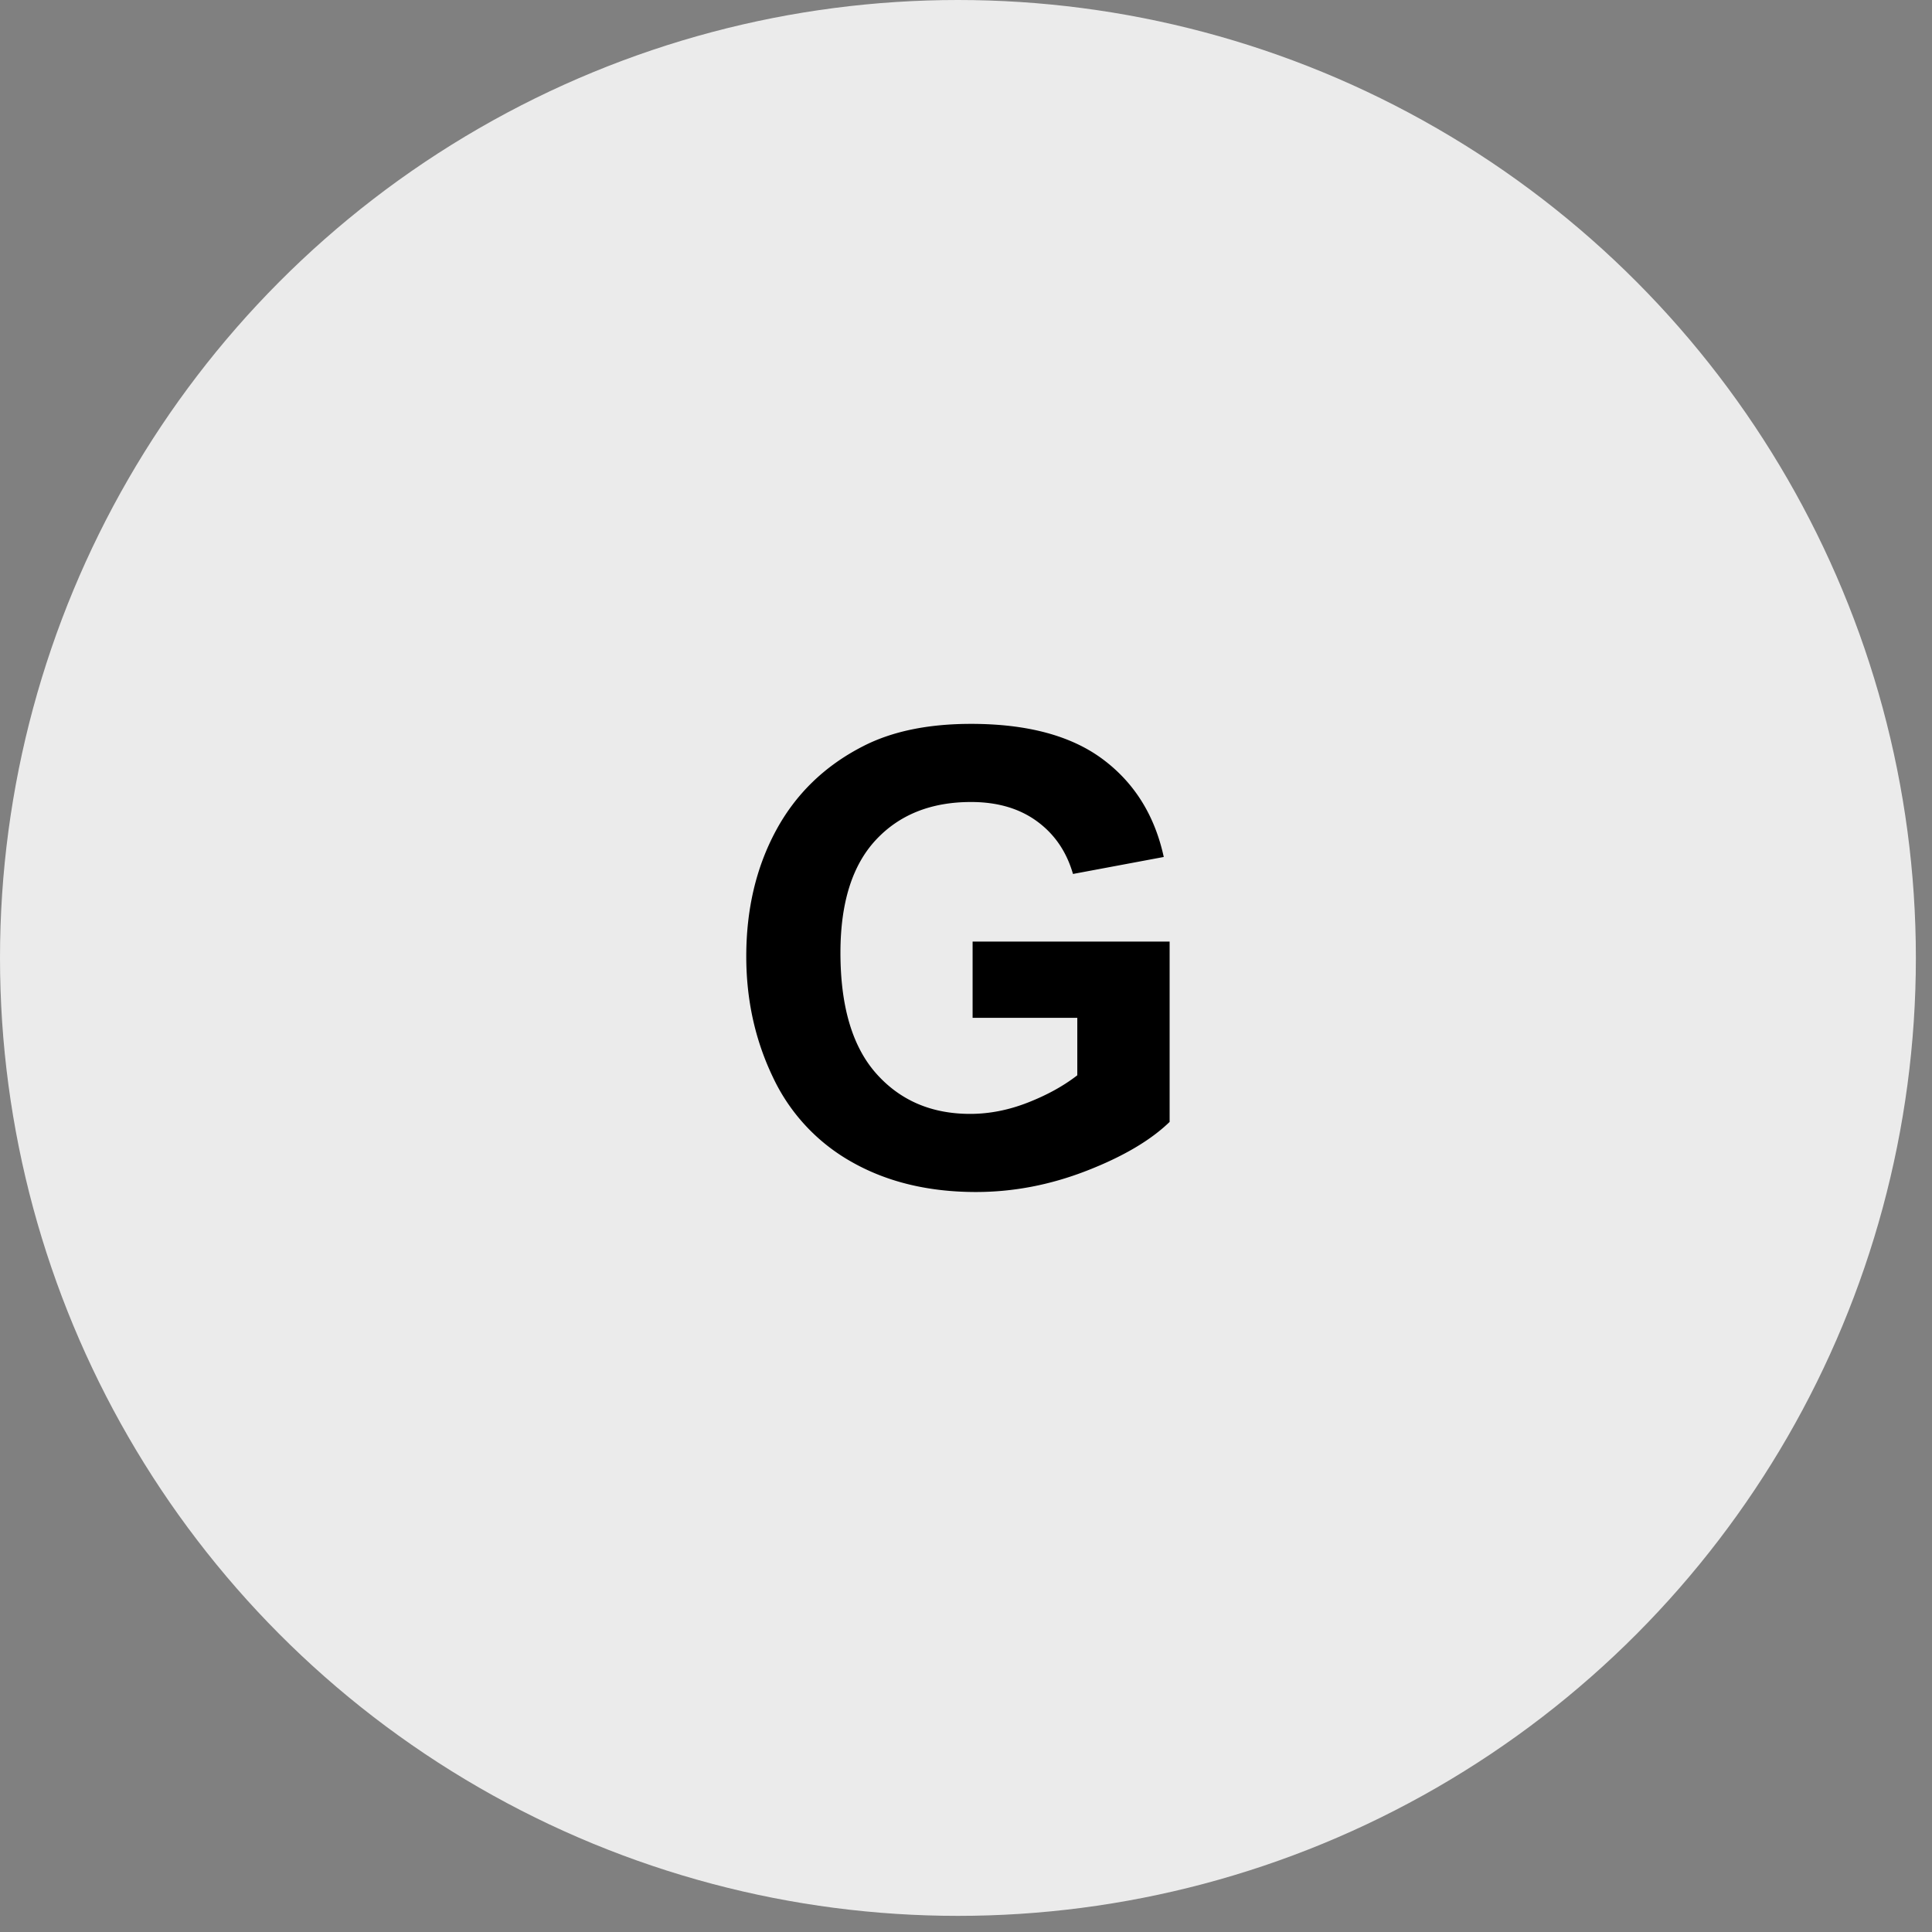
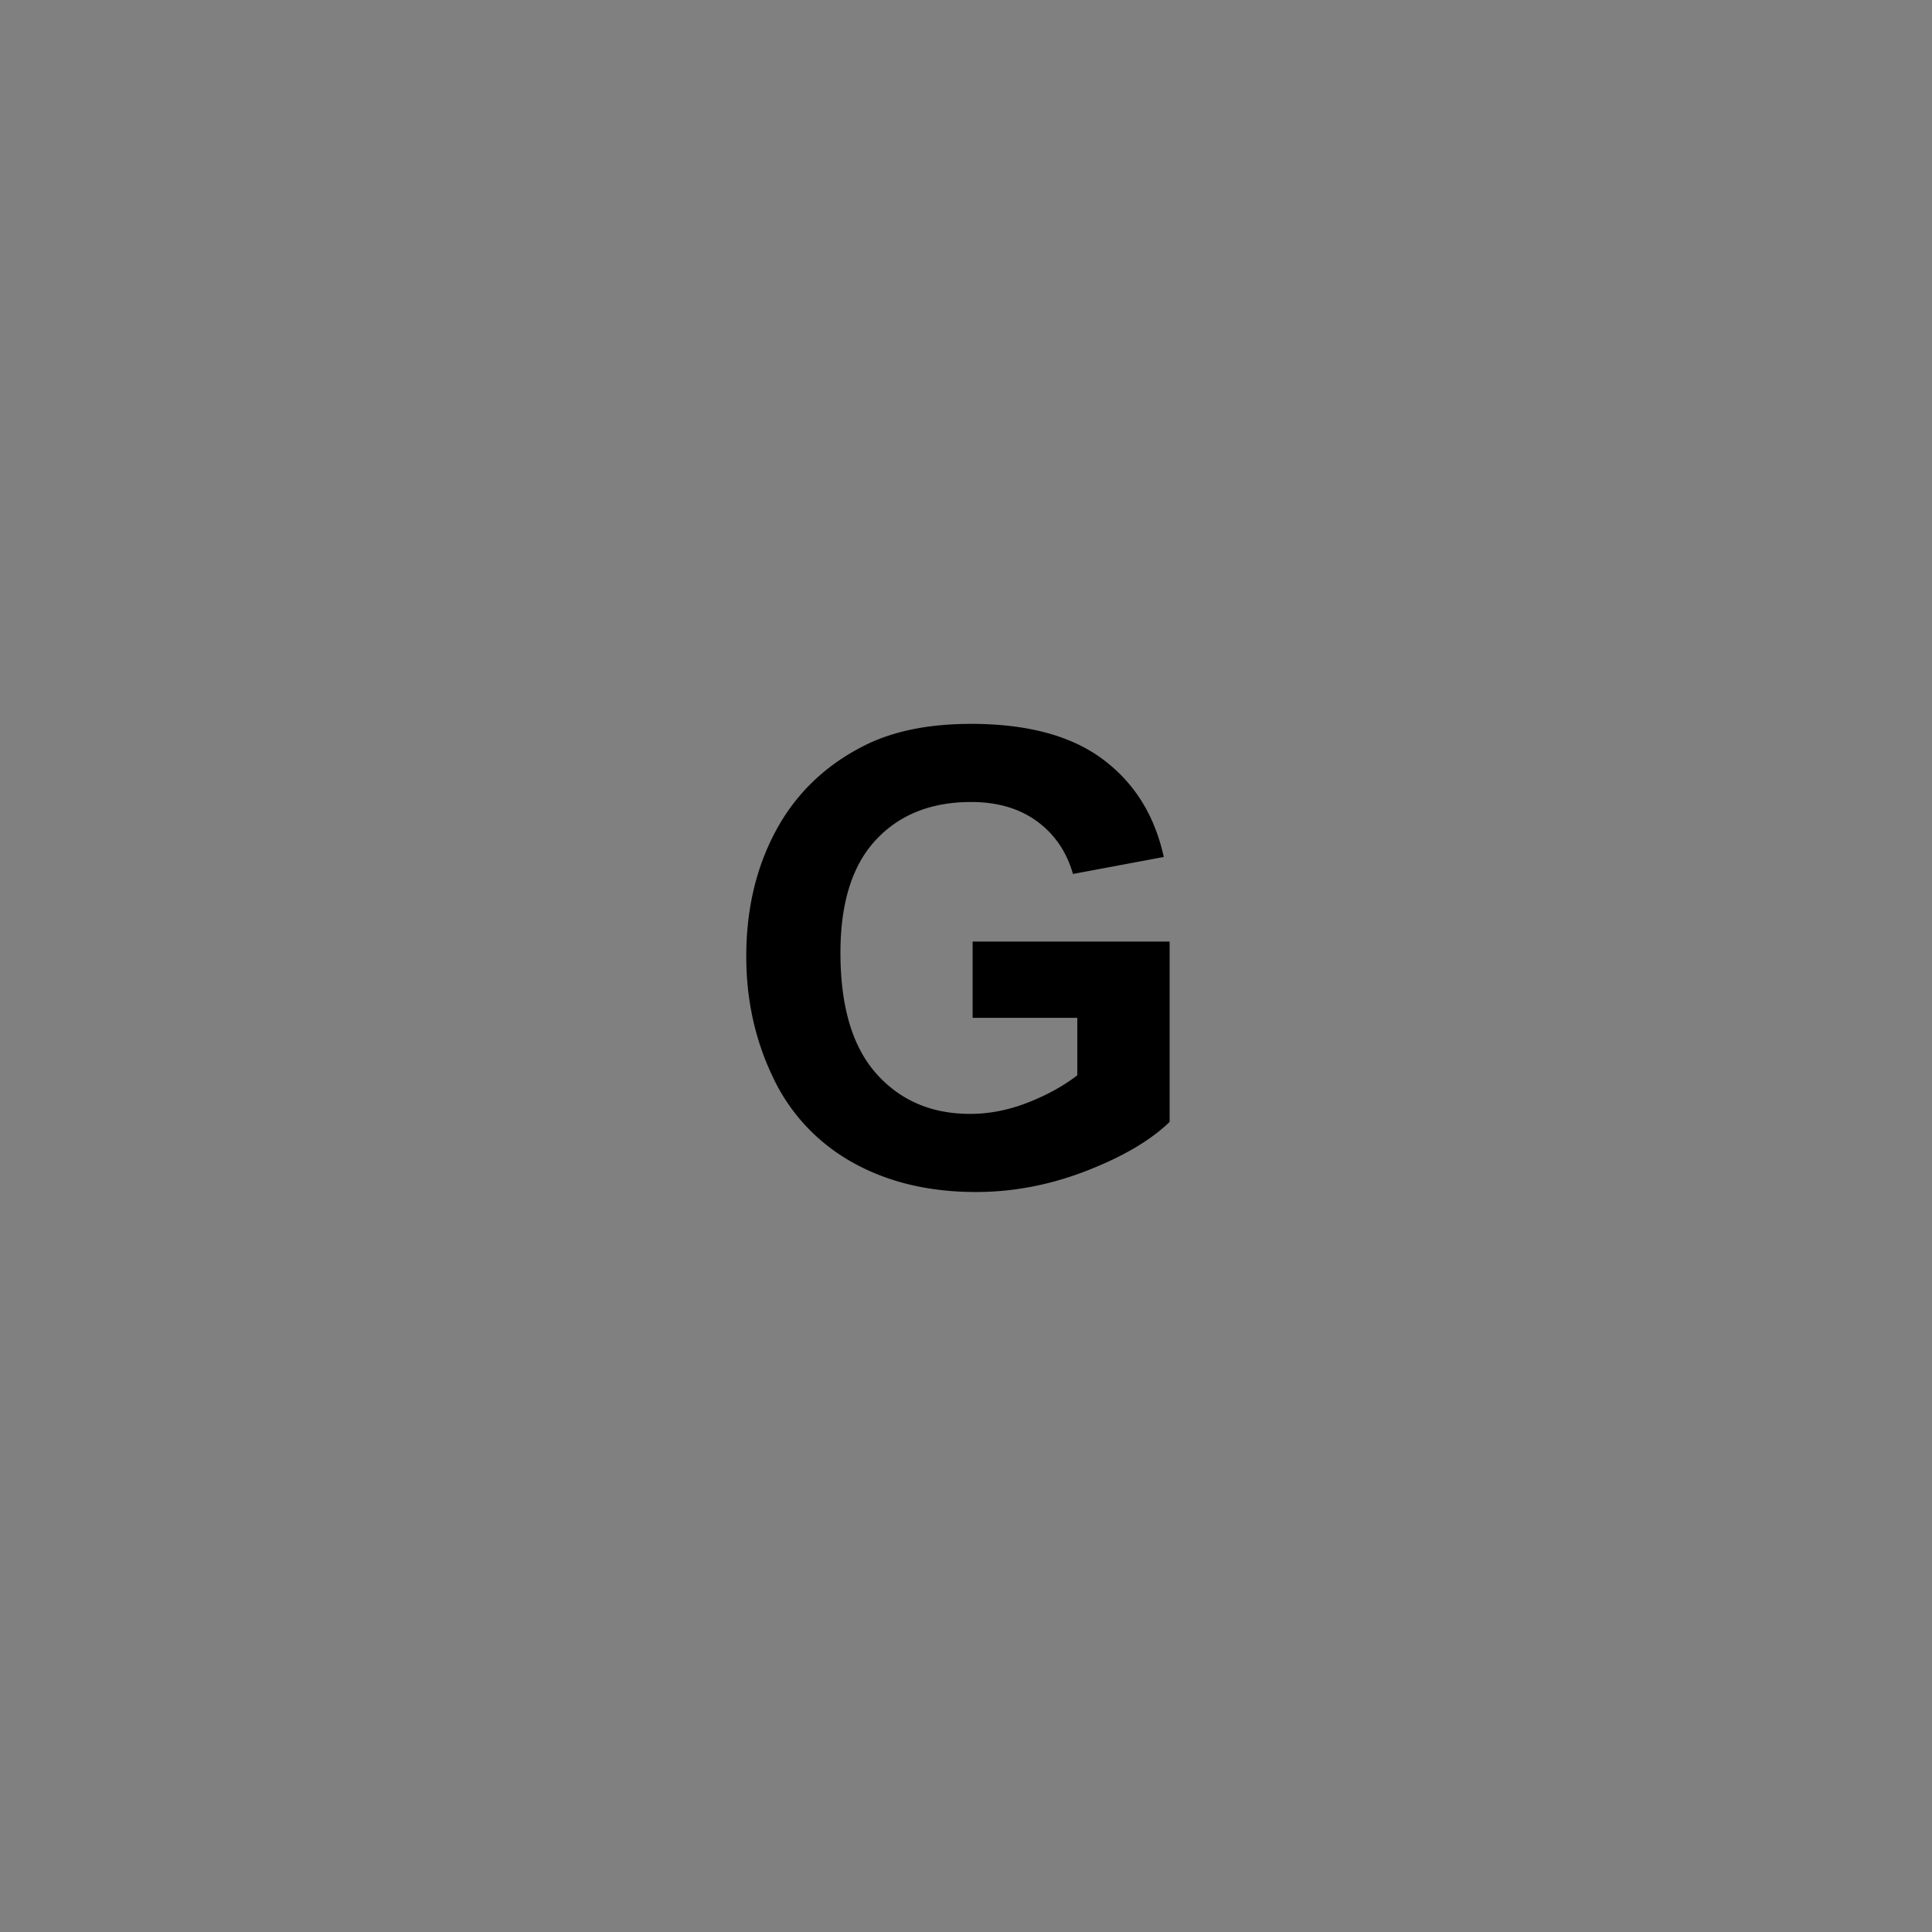
<svg xmlns="http://www.w3.org/2000/svg" width="86" height="86" fill-rule="evenodd" stroke-linejoin="round" stroke-miterlimit="2">
  <rect width="100%" height="100%" fill="#808080" stroke="none" />
-   <circle cx="42.641" cy="42.641" r="42.641" fill="#ebebeb" />
  <path d="M43.294 45.308v-3.395h8.77v8.027c-.852.825-2.087 1.551-3.705 2.179s-3.255.941-4.914.941c-2.107 0-3.945-.442-5.512-1.326a8.43 8.43 0 0 1-3.532-3.794c-.788-1.645-1.182-3.434-1.182-5.367 0-2.099.44-3.964 1.319-5.595s2.168-2.882 3.863-3.752c1.292-.669 2.9-1.004 4.825-1.004 2.501 0 4.455.525 5.862 1.574s2.312 2.499 2.715 4.351l-4.041.756c-.285-.99-.818-1.771-1.602-2.344s-1.762-.859-2.934-.859c-1.778 0-3.192.563-4.241 1.691s-1.574 2.799-1.574 5.017c0 2.391.532 4.185 1.595 5.381s2.456 1.794 4.178 1.794c.853 0 1.707-.167 2.564-.502s1.592-.74 2.206-1.216v-2.557h-4.66z" fill-rule="nonzero" />
</svg>